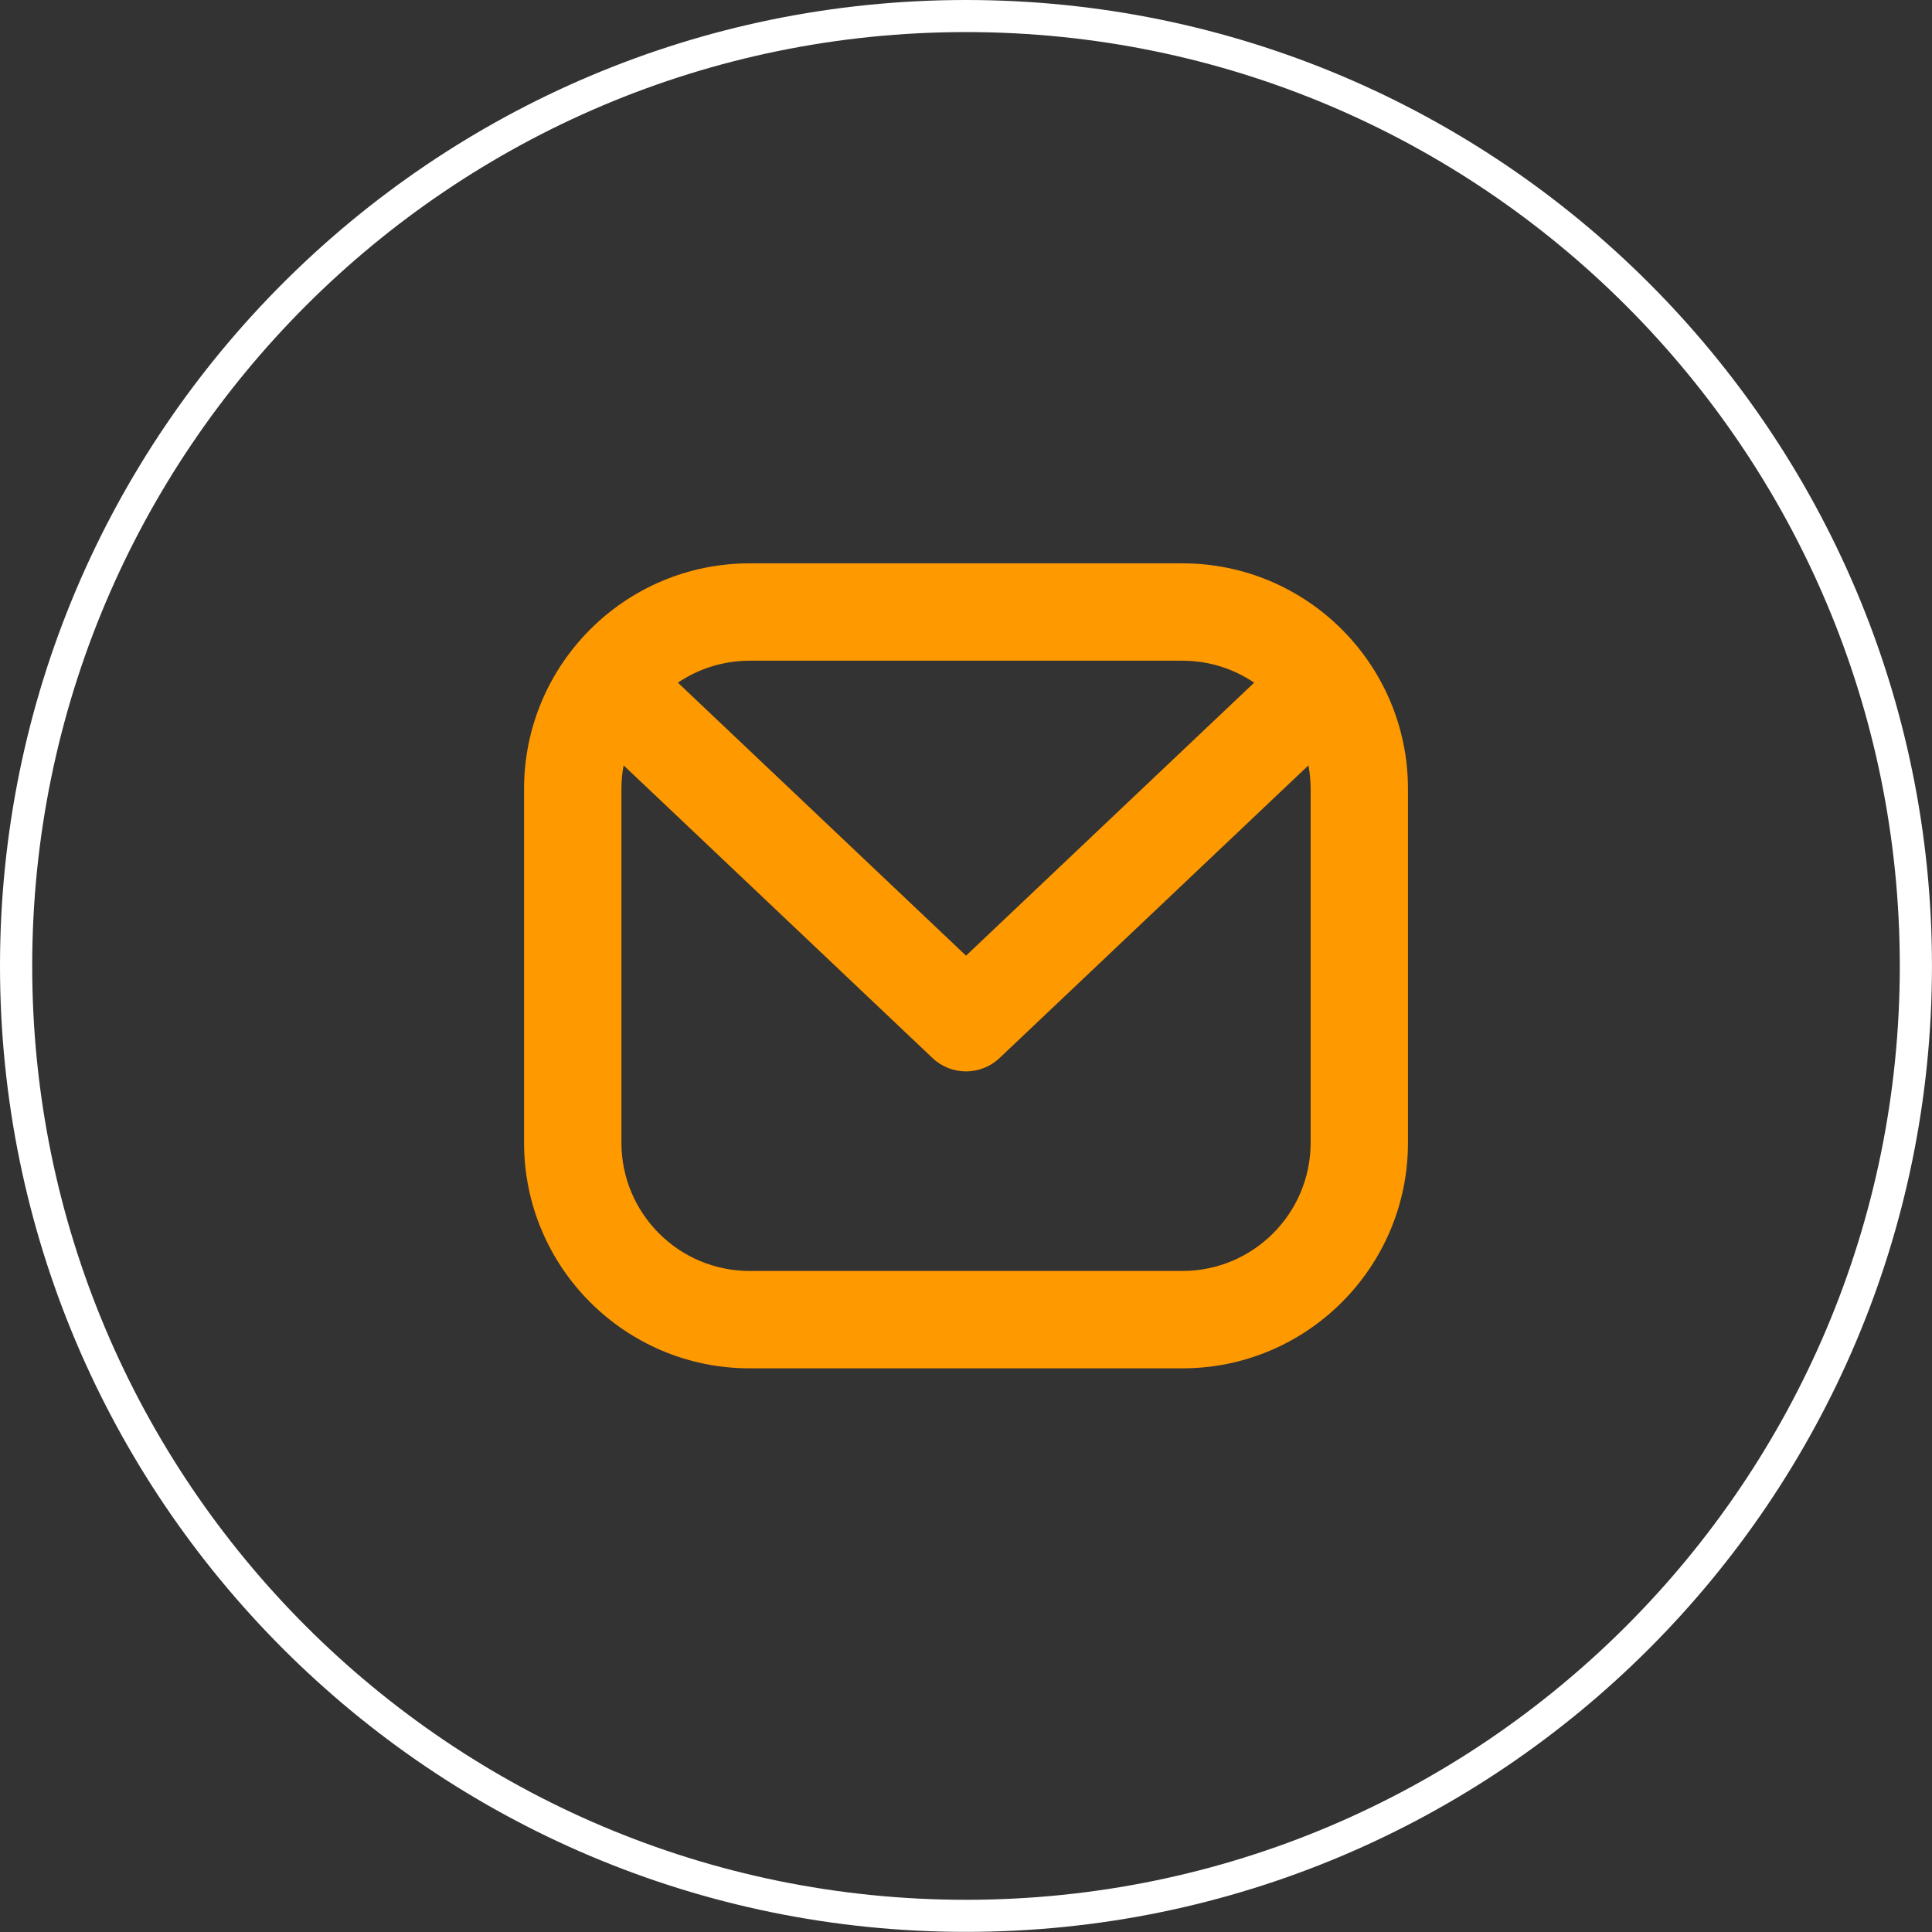
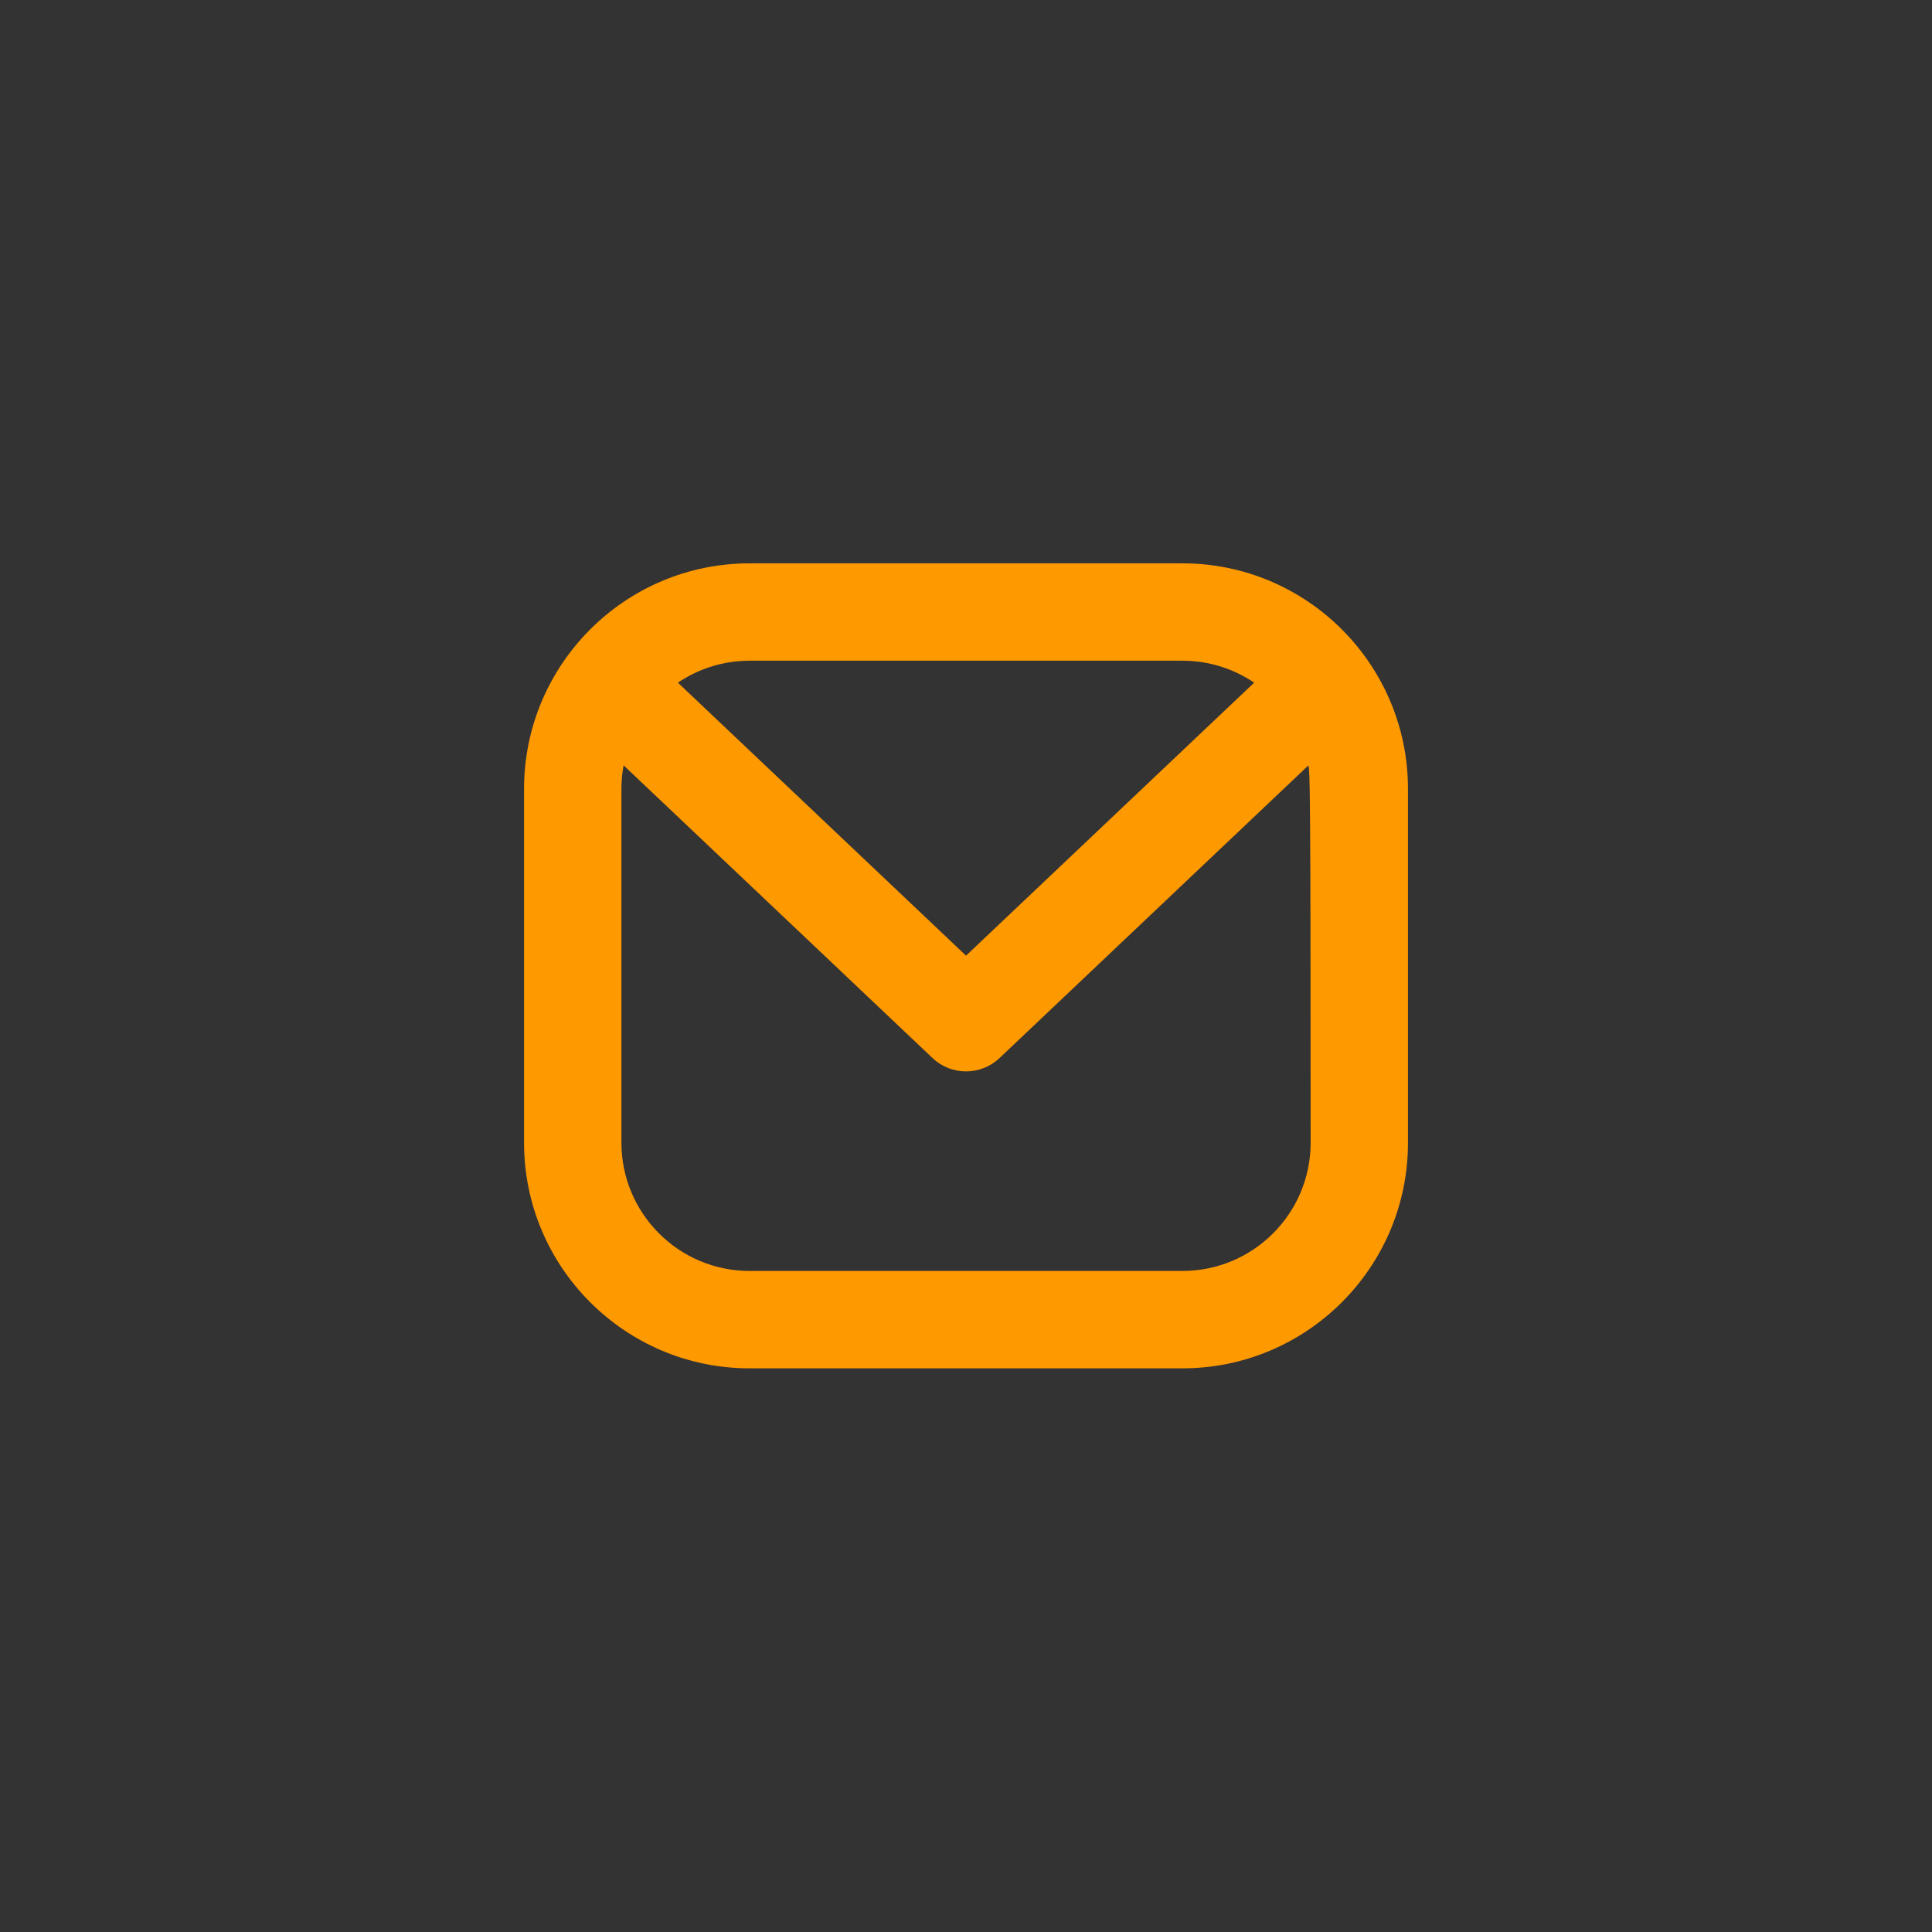
<svg xmlns="http://www.w3.org/2000/svg" width="60" height="60" viewBox="0 0 60 60" fill="none">
  <rect x="0" y="0" width="60" height="60" fill="#333333" stroke="none" />
  <g id="Group 36">
-     <path id="Vector" fill-rule="evenodd" clip-rule="evenodd" d="M30 0C46.557 0 59.999 13.44 59.999 29.998C59.999 46.557 46.557 59.996 30 59.996C13.443 59.996 0 46.557 0 29.998C0 13.44 13.443 0 30 0ZM30 0.996C13.994 0.996 1 13.995 1 29.998C1 46.002 13.994 59 30 59C46.005 59 59 46.002 59 29.998C59 13.995 46.005 0.996 30 0.996Z" fill="white" />
-     <path id="Vector_2" fill-rule="evenodd" clip-rule="evenodd" d="M43.726 24.501C43.726 20.634 40.587 17.495 36.72 17.495H23.281C19.415 17.495 16.275 20.634 16.275 24.501V35.489C16.275 39.356 19.415 42.495 23.281 42.495H36.72C40.587 42.495 43.726 39.356 43.726 35.489V24.501ZM19.367 23.769C19.322 24.006 19.299 24.251 19.299 24.501V35.489C19.299 37.687 21.084 39.471 23.281 39.471H36.72C38.918 39.471 40.703 37.687 40.703 35.489V24.501C40.703 24.251 40.679 24.006 40.635 23.769L31.041 32.859C30.458 33.411 29.544 33.411 28.961 32.859L19.367 23.769ZM38.949 21.201L30.001 29.679L21.053 21.201C21.689 20.77 22.456 20.519 23.281 20.519H36.72C37.546 20.519 38.313 20.77 38.949 21.201Z" fill="#FF9900" />
+     <path id="Vector_2" fill-rule="evenodd" clip-rule="evenodd" d="M43.726 24.501C43.726 20.634 40.587 17.495 36.72 17.495H23.281C19.415 17.495 16.275 20.634 16.275 24.501V35.489C16.275 39.356 19.415 42.495 23.281 42.495H36.72C40.587 42.495 43.726 39.356 43.726 35.489V24.501ZM19.367 23.769C19.322 24.006 19.299 24.251 19.299 24.501V35.489C19.299 37.687 21.084 39.471 23.281 39.471H36.72C38.918 39.471 40.703 37.687 40.703 35.489C40.703 24.251 40.679 24.006 40.635 23.769L31.041 32.859C30.458 33.411 29.544 33.411 28.961 32.859L19.367 23.769ZM38.949 21.201L30.001 29.679L21.053 21.201C21.689 20.77 22.456 20.519 23.281 20.519H36.72C37.546 20.519 38.313 20.77 38.949 21.201Z" fill="#FF9900" />
  </g>
</svg>